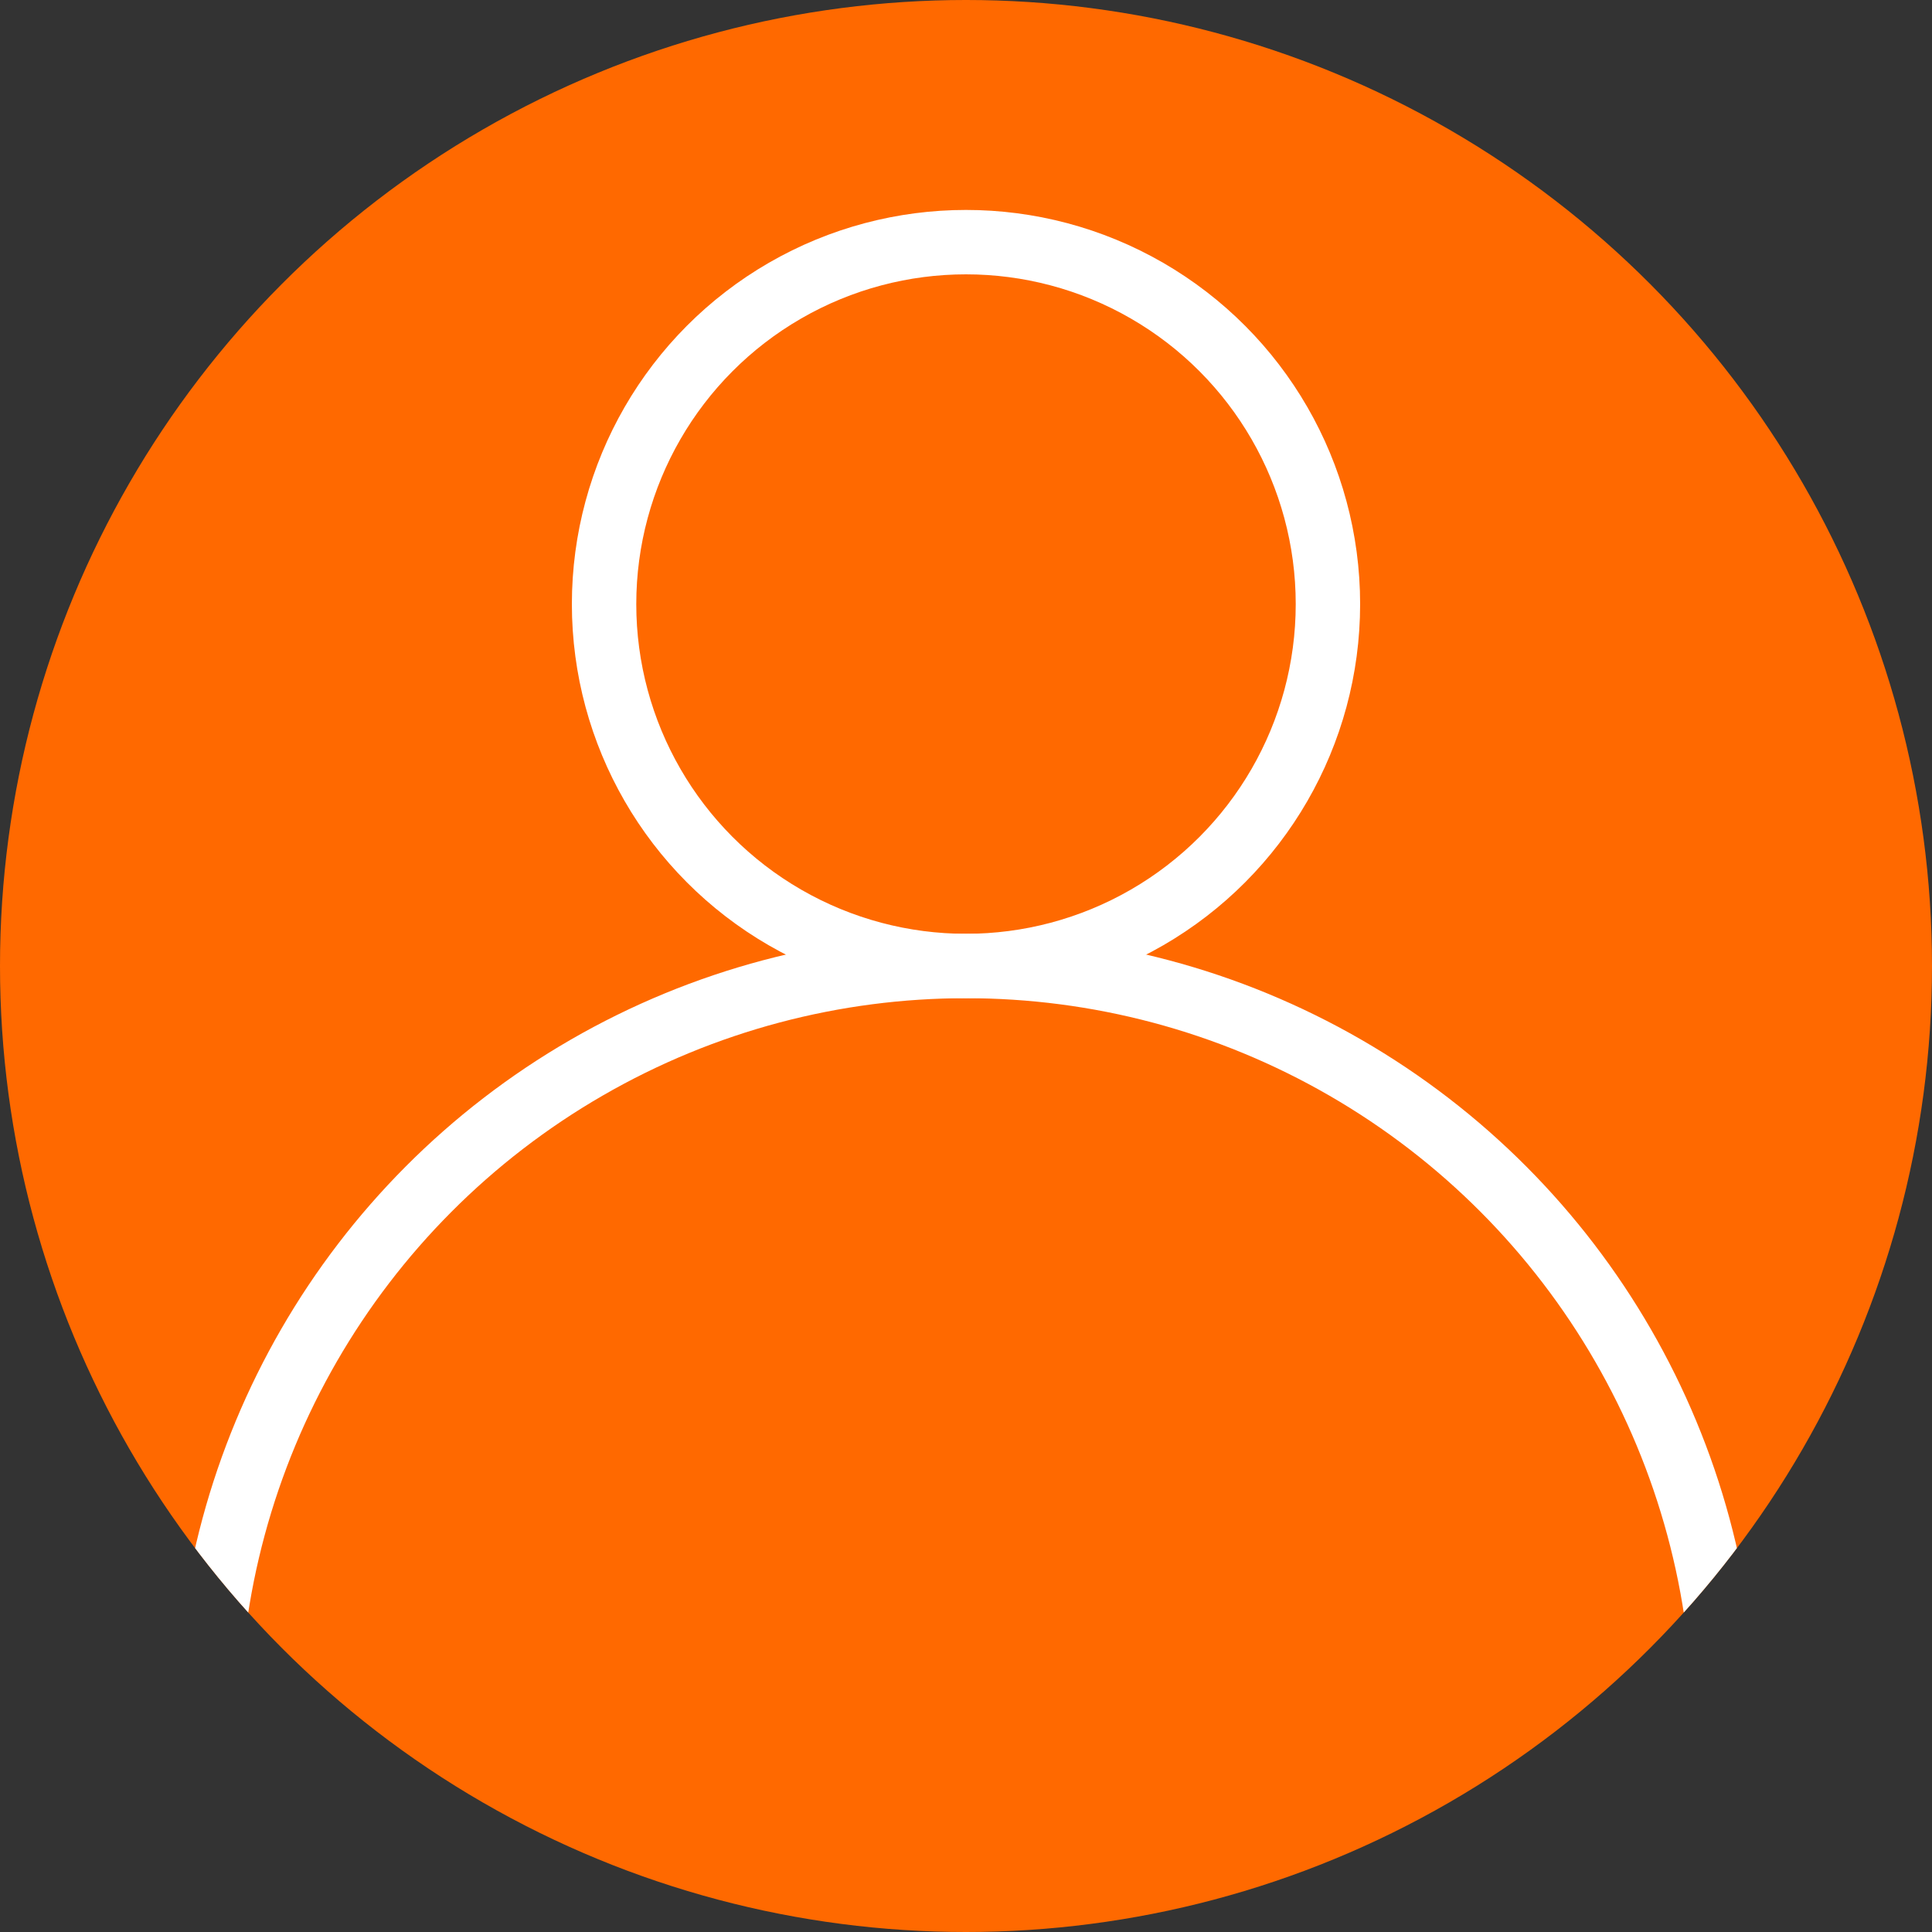
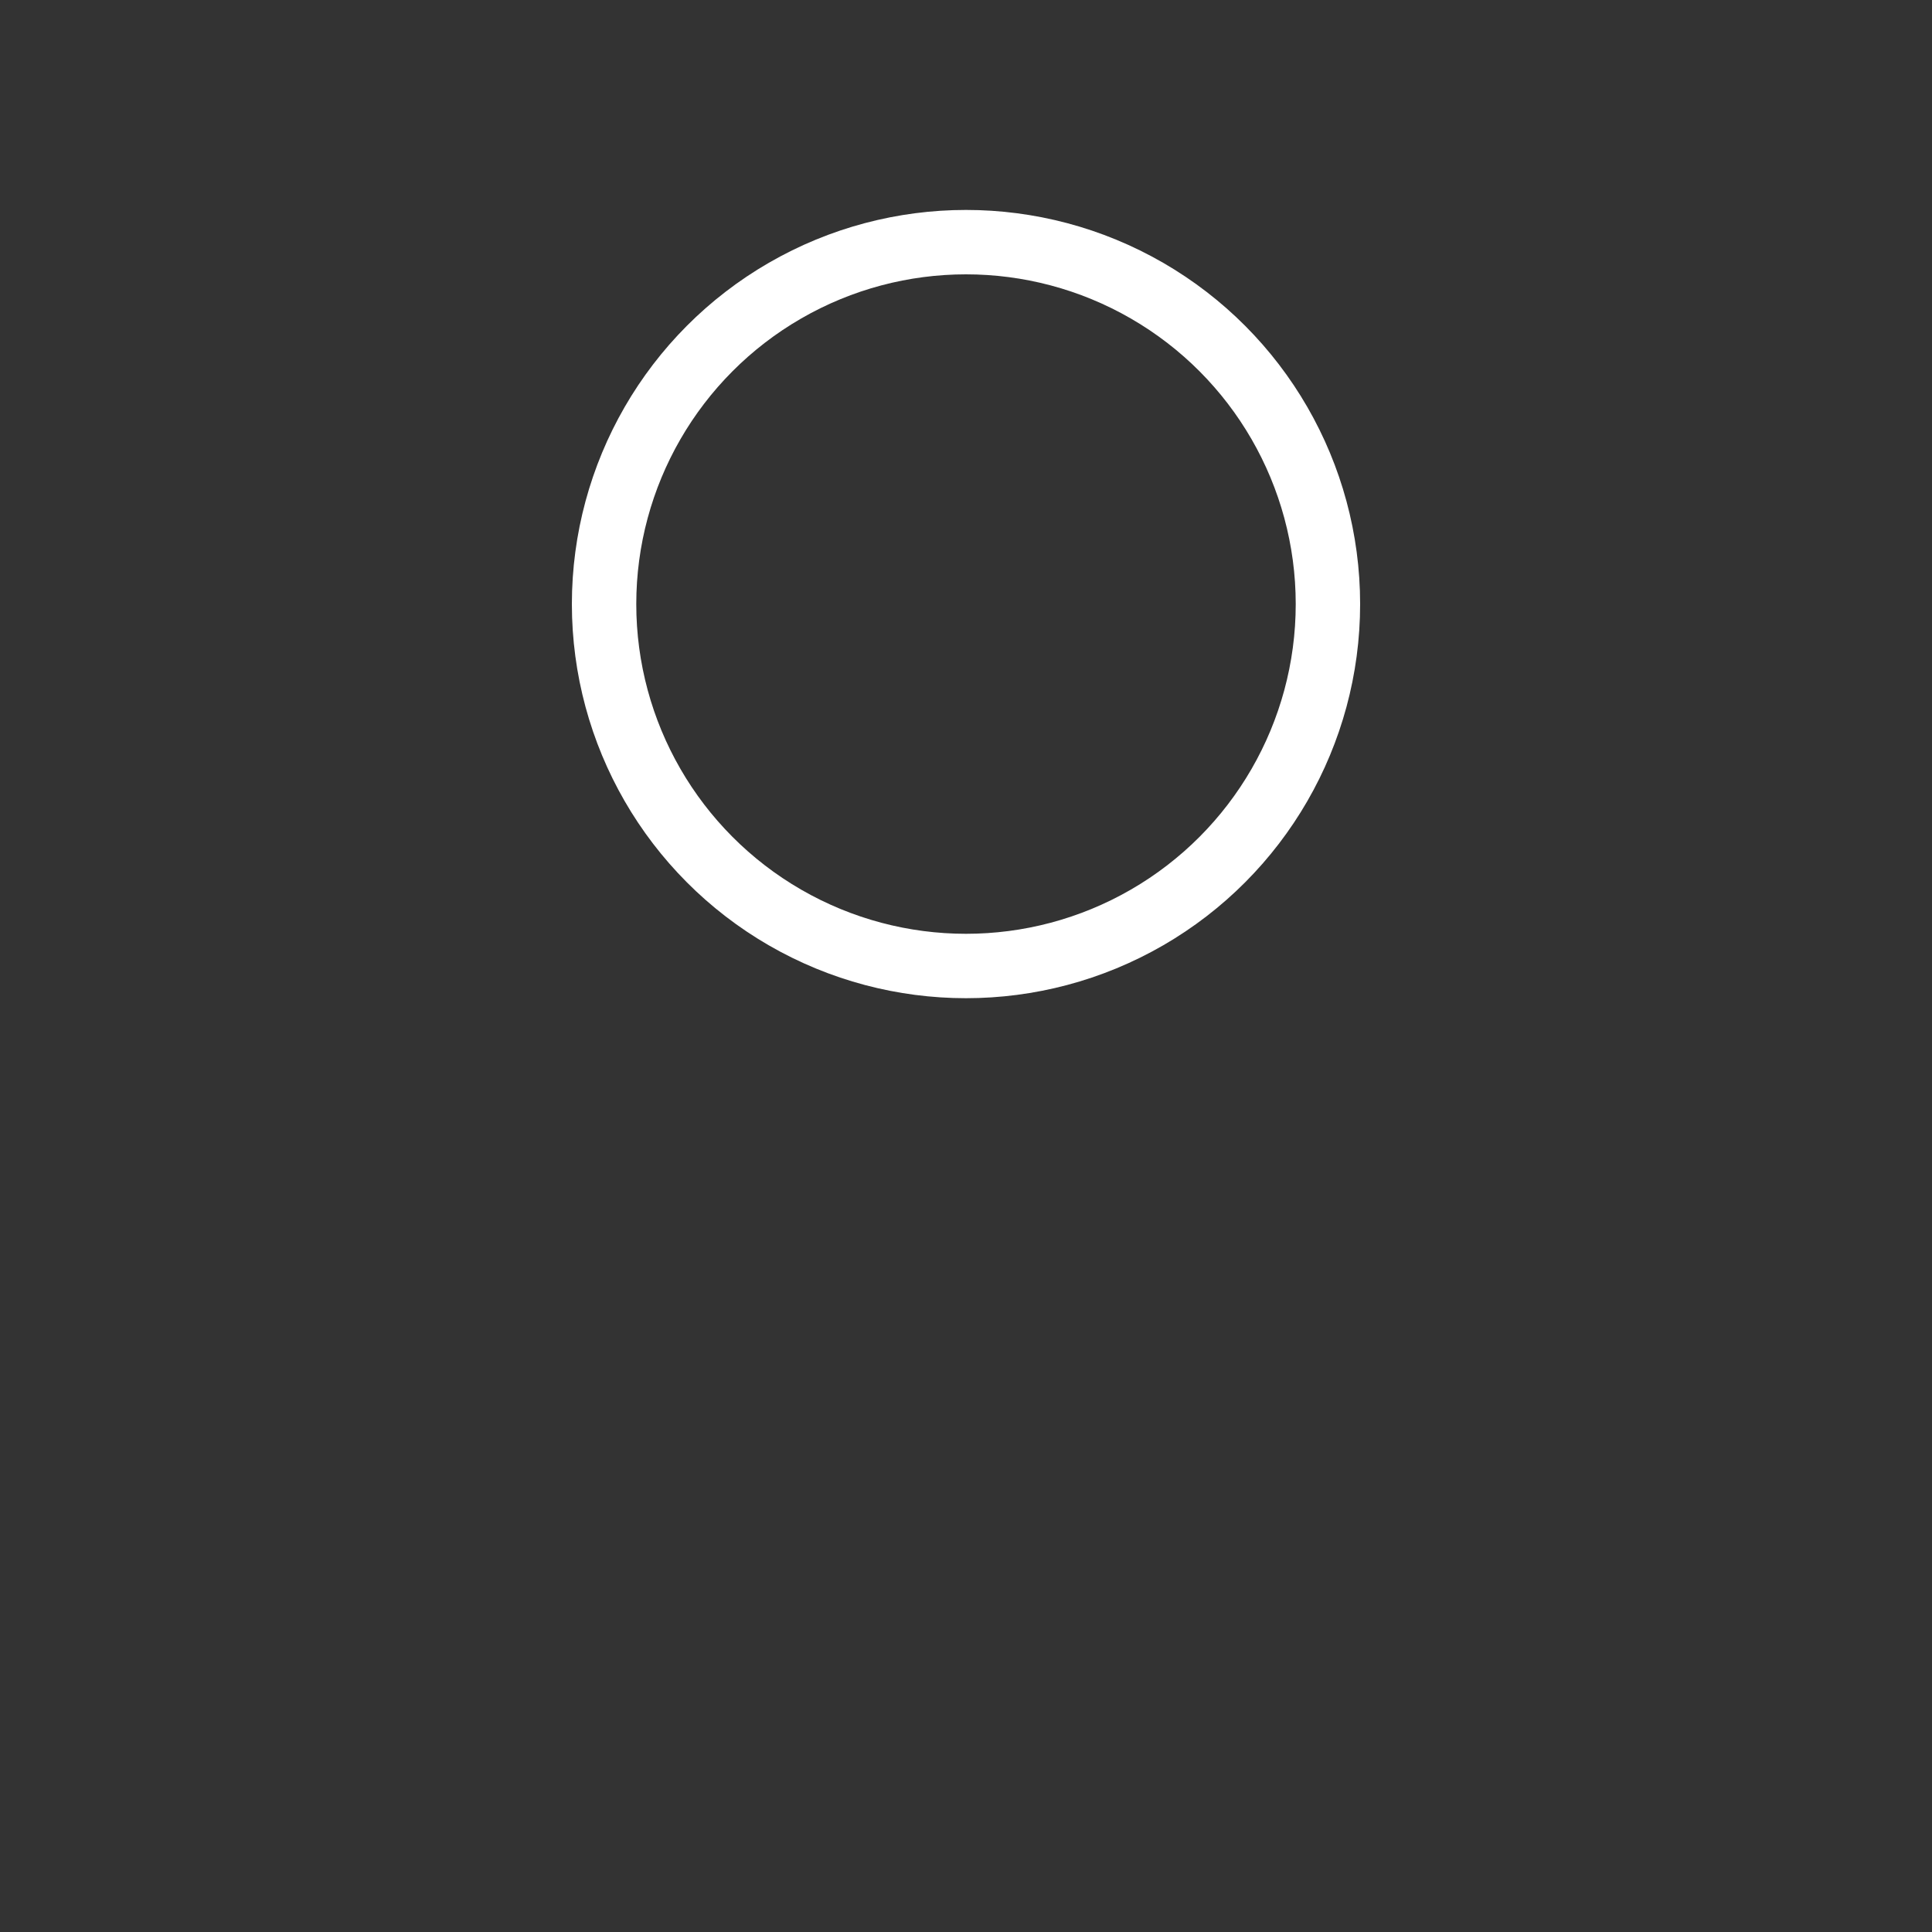
<svg xmlns="http://www.w3.org/2000/svg" id="Capa_1" viewBox="0 0 30 30">
  <rect x="0" y="0" width="30" height="30" fill="#333333" stroke="none" />
  <defs>
    <style>.cls-1,.cls-2{fill:none;}.cls-3{clip-path:url(#clippath);}.cls-4{fill:#ff6900;}.cls-2{stroke:#fff;stroke-miterlimit:10;}</style>
    <clipPath id="clippath">
      <circle class="cls-1" cx="15" cy="15" r="15" />
    </clipPath>
  </defs>
-   <circle class="cls-4" cx="15" cy="15" r="15" />
  <circle class="cls-2" cx="15" cy="9.38" r="5.62" />
  <g class="cls-3">
-     <circle class="cls-2" cx="15" cy="26.78" r="11.78" />
-   </g>
+     </g>
</svg>